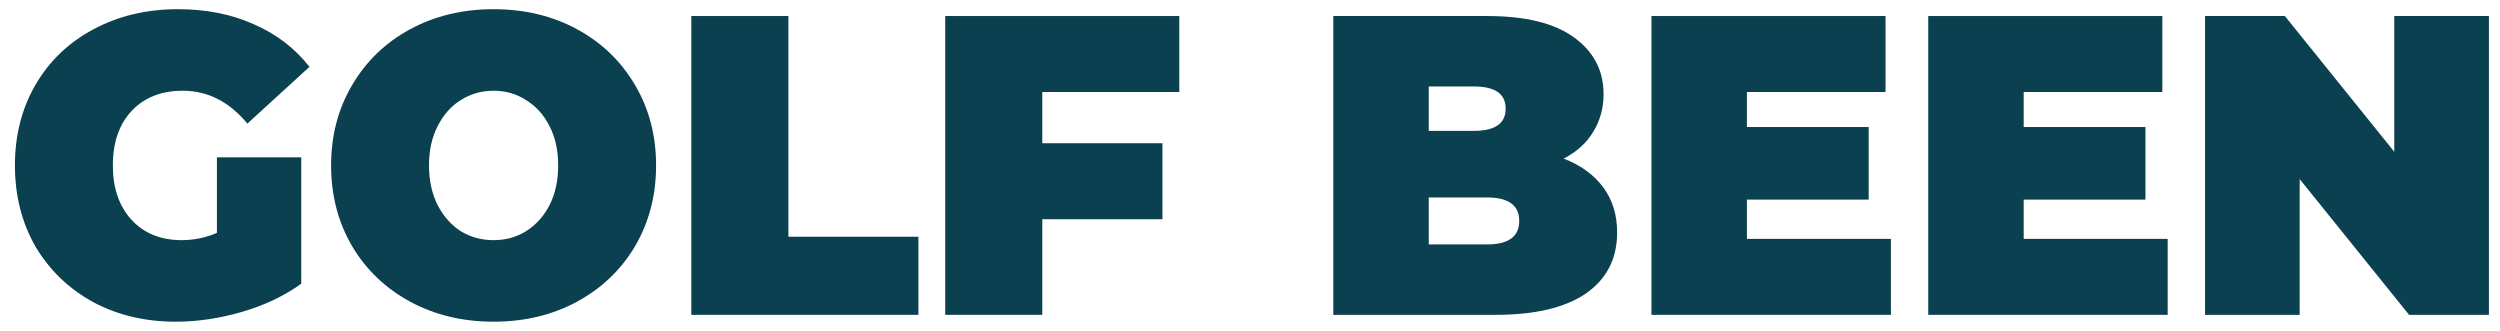
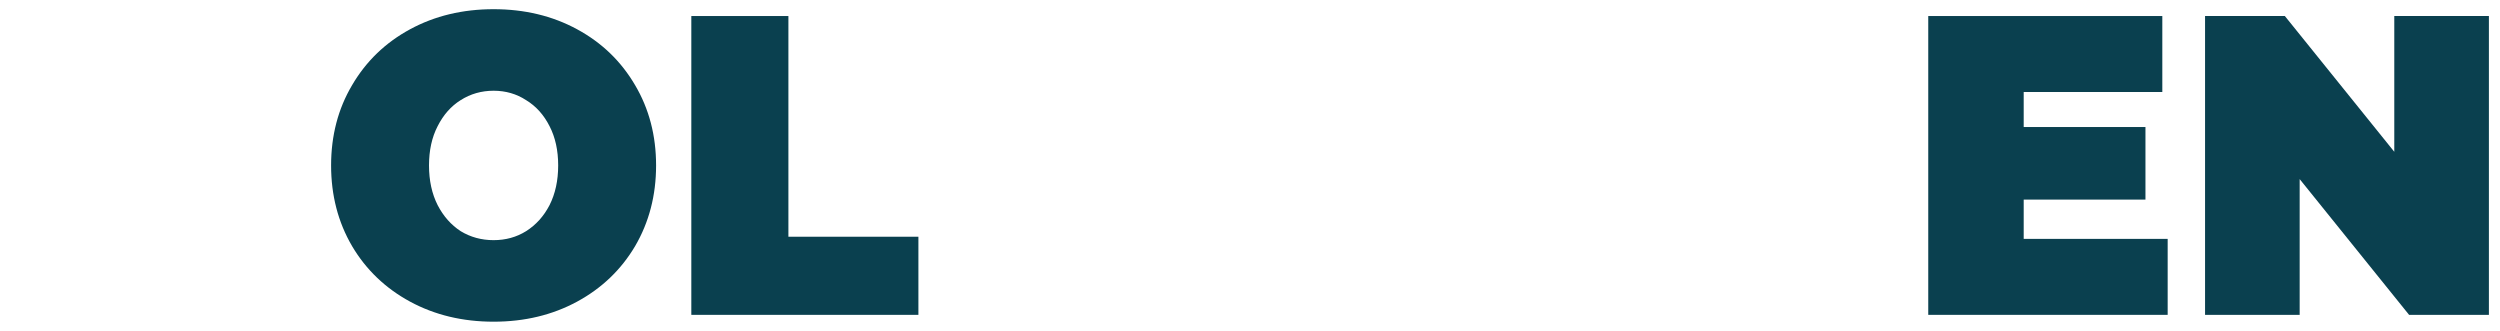
<svg xmlns="http://www.w3.org/2000/svg" width="136" height="18" viewBox="0 0 136 18" fill="none">
-   <path d="M11.8 8.559H16.388V15.433C15.463 16.099 14.389 16.61 13.166 16.966C11.942 17.322 10.741 17.5 9.563 17.5C7.892 17.5 6.392 17.144 5.064 16.432C3.737 15.704 2.692 14.698 1.931 13.413C1.185 12.112 0.812 10.641 0.812 9C0.812 7.359 1.185 5.896 1.931 4.611C2.692 3.31 3.744 2.304 5.087 1.592C6.444 0.864 7.974 0.5 9.674 0.5C11.211 0.5 12.584 0.771 13.792 1.313C15.015 1.839 16.03 2.613 16.836 3.635L13.457 6.724C12.472 5.532 11.301 4.936 9.943 4.936C8.779 4.936 7.854 5.3 7.168 6.027C6.482 6.755 6.139 7.746 6.139 9C6.139 10.223 6.474 11.206 7.146 11.95C7.832 12.693 8.742 13.064 9.876 13.064C10.547 13.064 11.189 12.933 11.8 12.669V8.559Z" fill="#0A404F" />
  <path d="M26.851 17.5C25.166 17.5 23.651 17.136 22.308 16.409C20.966 15.681 19.914 14.674 19.153 13.389C18.392 12.089 18.012 10.626 18.012 9C18.012 7.374 18.392 5.919 19.153 4.634C19.914 3.333 20.966 2.319 22.308 1.592C23.651 0.864 25.166 0.5 26.851 0.5C28.537 0.5 30.052 0.864 31.394 1.592C32.737 2.319 33.789 3.333 34.55 4.634C35.31 5.919 35.691 7.374 35.691 9C35.691 10.626 35.31 12.089 34.55 13.389C33.789 14.674 32.737 15.681 31.394 16.409C30.052 17.136 28.537 17.5 26.851 17.5ZM26.851 13.064C27.508 13.064 28.097 12.902 28.619 12.576C29.156 12.236 29.582 11.764 29.895 11.16C30.208 10.54 30.365 9.821 30.365 9C30.365 8.179 30.208 7.467 29.895 6.863C29.582 6.244 29.156 5.772 28.619 5.447C28.097 5.106 27.508 4.936 26.851 4.936C26.195 4.936 25.598 5.106 25.061 5.447C24.539 5.772 24.121 6.244 23.808 6.863C23.495 7.467 23.338 8.179 23.338 9C23.338 9.821 23.495 10.54 23.808 11.16C24.121 11.764 24.539 12.236 25.061 12.576C25.598 12.902 26.195 13.064 26.851 13.064Z" fill="#0A404F" />
  <path d="M37.608 0.872H42.889V12.878H49.961V17.128H37.608V0.872Z" fill="#0A404F" />
-   <path d="M56.701 5.005V7.792H63.236V11.926H56.701V17.128H51.42V0.872H64.153V5.005H56.701Z" fill="#0A404F" />
-   <path d="M85.063 8.628C85.988 8.985 86.704 9.503 87.211 10.184C87.719 10.866 87.972 11.686 87.972 12.646C87.972 14.071 87.405 15.178 86.271 15.967C85.138 16.741 83.496 17.128 81.348 17.128H72.531V0.872H80.9C82.989 0.872 84.563 1.259 85.622 2.033C86.697 2.807 87.234 3.837 87.234 5.122C87.234 5.88 87.047 6.561 86.674 7.165C86.316 7.769 85.779 8.257 85.063 8.628ZM77.723 4.704V7.119H80.184C81.333 7.119 81.908 6.716 81.908 5.911C81.908 5.106 81.333 4.704 80.184 4.704H77.723ZM80.9 13.296C82.064 13.296 82.646 12.871 82.646 12.019C82.646 11.168 82.064 10.742 80.9 10.742H77.723V13.296H80.9Z" fill="#0A404F" />
-   <path d="M102.864 12.995V17.128H89.839V0.872H102.573V5.005H95.031V6.91H101.655V10.858H95.031V12.995H102.864Z" fill="#0A404F" />
  <path d="M117.921 12.995V17.128H104.897V0.872H117.63V5.005H110.089V6.91H116.713V10.858H110.089V12.995H117.921Z" fill="#0A404F" />
  <path d="M135.396 0.872V17.128H131.054L125.102 9.743V17.128H119.955V0.872H124.296L130.249 8.257V0.872H135.396Z" fill="#0A404F" />
</svg>